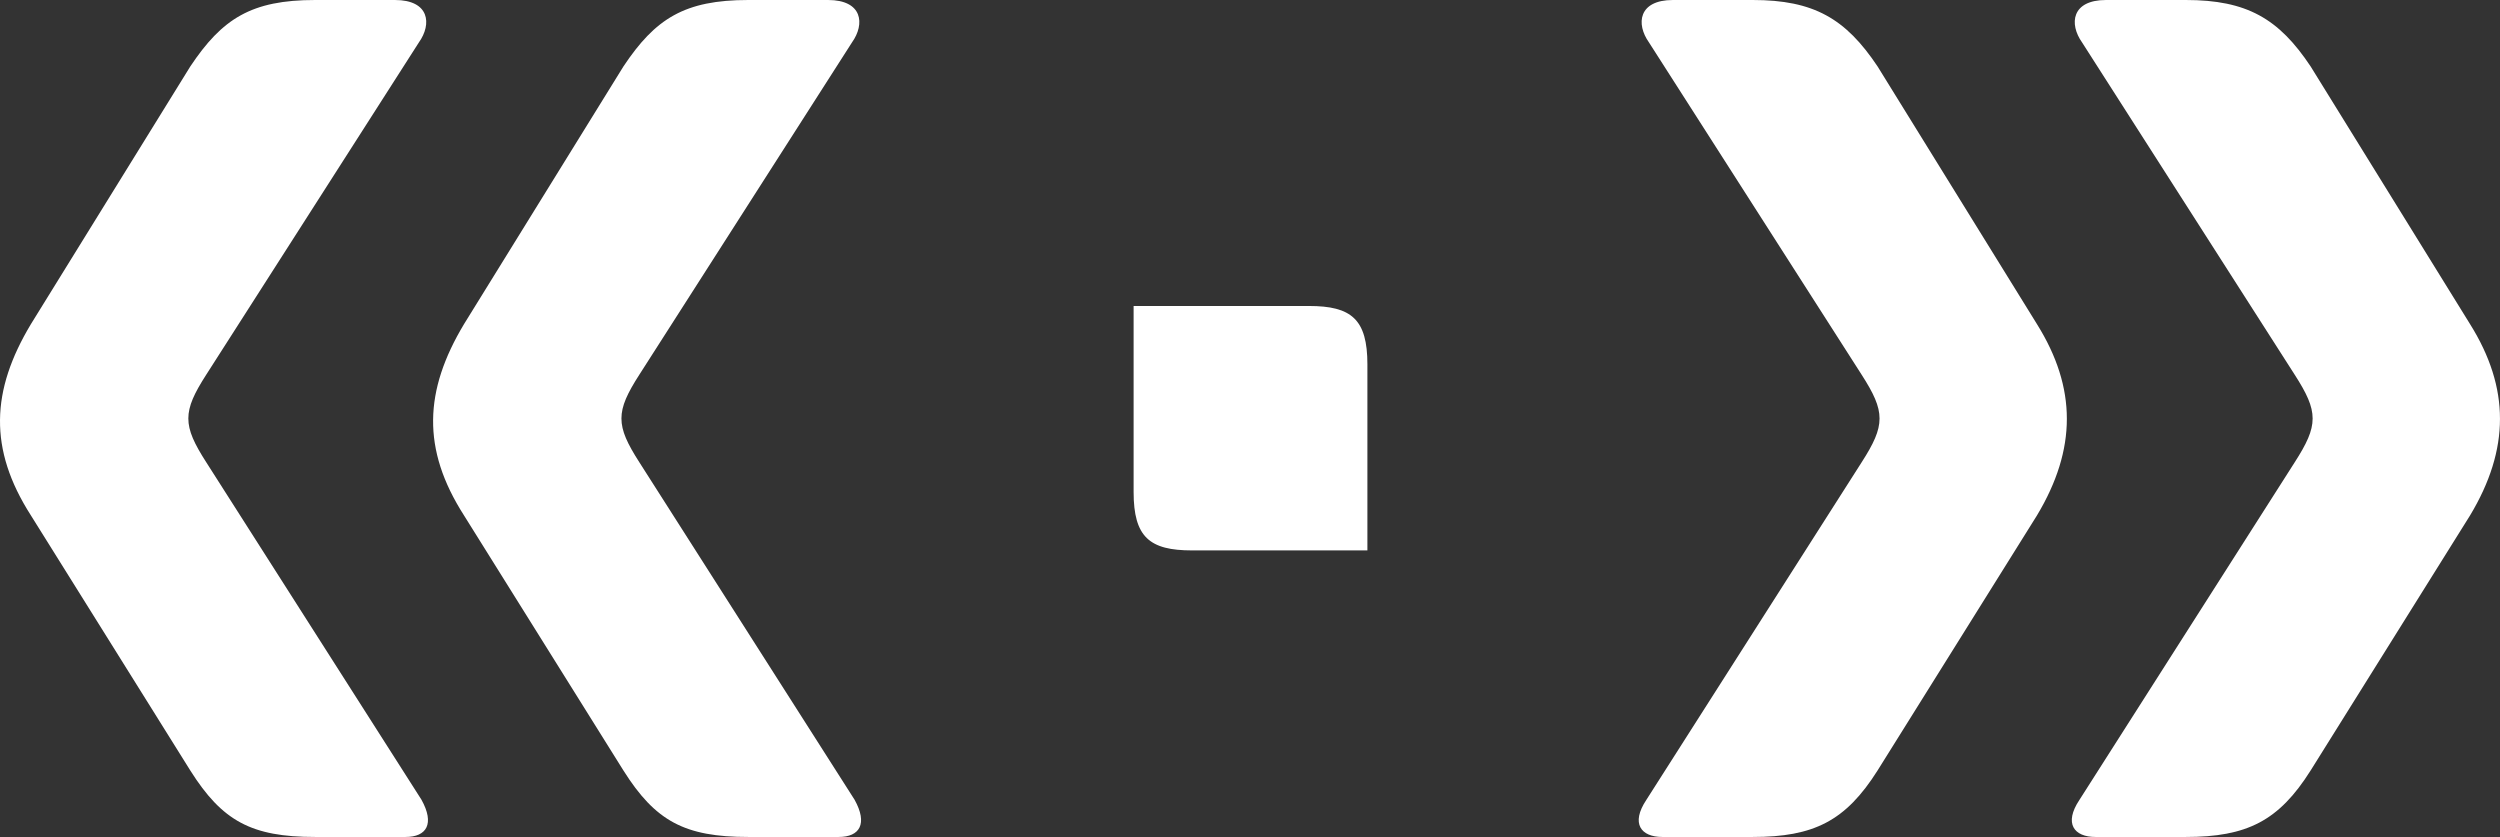
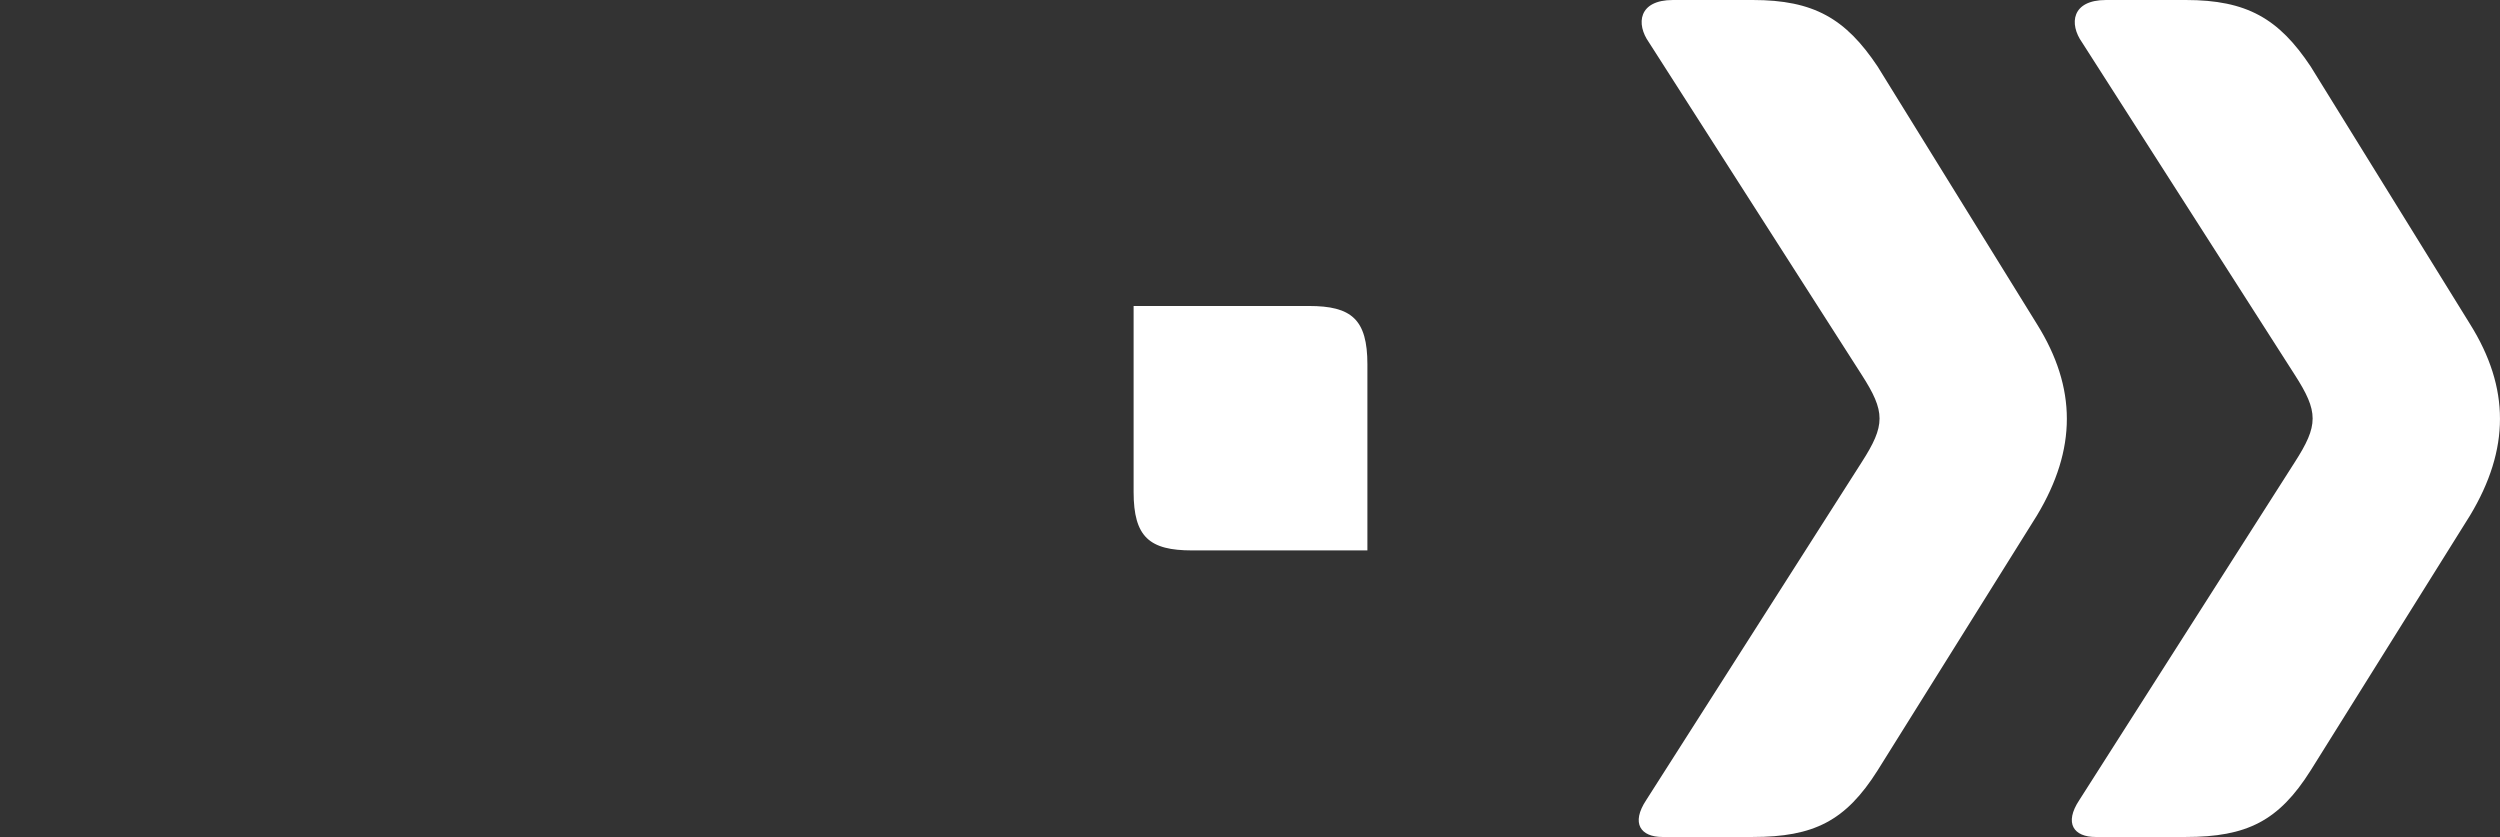
<svg xmlns="http://www.w3.org/2000/svg" version="1.1" id="Calque_1" x="0px" y="0px" width="71.687px" height="24px" viewBox="0 0 71.687 24" enable-background="new 0 0 71.687 24" xml:space="preserve">
  <rect x="0" y="0" width="71.687" height="24" fill="#333333" stroke="none" />
  <g>
-     <path fill="#FFFFFF" d="M0.886,14.779c-1.219-1.903-1.143-3.58,0-5.484l4.571-7.39C6.372,0.533,7.209,0,9.038,0h2.286   c0.991,0,1.067,0.686,0.686,1.219l-6.095,9.523c-0.686,1.067-0.686,1.448,0,2.515l6.171,9.676C12.467,23.619,12.238,24,11.629,24   H9.038c-1.829,0-2.667-0.457-3.581-1.906L0.886,14.779z M13.305,14.779c-1.219-1.903-1.143-3.58,0-5.484l4.572-7.39   C18.791,0.533,19.629,0,21.458,0h2.285c0.991,0,1.067,0.686,0.686,1.219l-6.095,9.523c-0.686,1.067-0.686,1.448,0,2.515   l6.171,9.676C24.886,23.619,24.657,24,24.048,24h-2.59c-1.829,0-2.667-0.457-3.581-1.906L13.305,14.779z" />
    <path fill="#FFFFFF" d="M32.506,8.774h5.028c1.219,0,1.676,0.381,1.676,1.676v5.333h-5.028c-1.219,0-1.676-0.381-1.676-1.676V8.774   z" />
    <path fill="#FFFFFF" d="M47.21,22.934l6.171-9.676c0.686-1.067,0.686-1.448,0-2.515l-6.095-9.523C46.905,0.686,46.981,0,47.972,0   h2.286c1.752,0,2.665,0.533,3.581,1.905l4.571,7.39c1.142,1.829,1.142,3.582,0,5.484l-4.571,7.314   C52.923,23.543,52.01,24,50.258,24h-2.591C47.057,24,46.753,23.619,47.21,22.934z M59.629,22.934l6.17-9.676   c0.687-1.067,0.687-1.448,0-2.515l-6.094-9.523C59.325,0.686,59.401,0,60.391,0h2.285c1.752,0,2.668,0.533,3.581,1.905l4.572,7.39   c1.143,1.829,1.143,3.582,0,5.484l-4.572,7.314C65.344,23.543,64.428,24,62.676,24h-2.59C59.478,24,59.171,23.619,59.629,22.934z" />
  </g>
</svg>